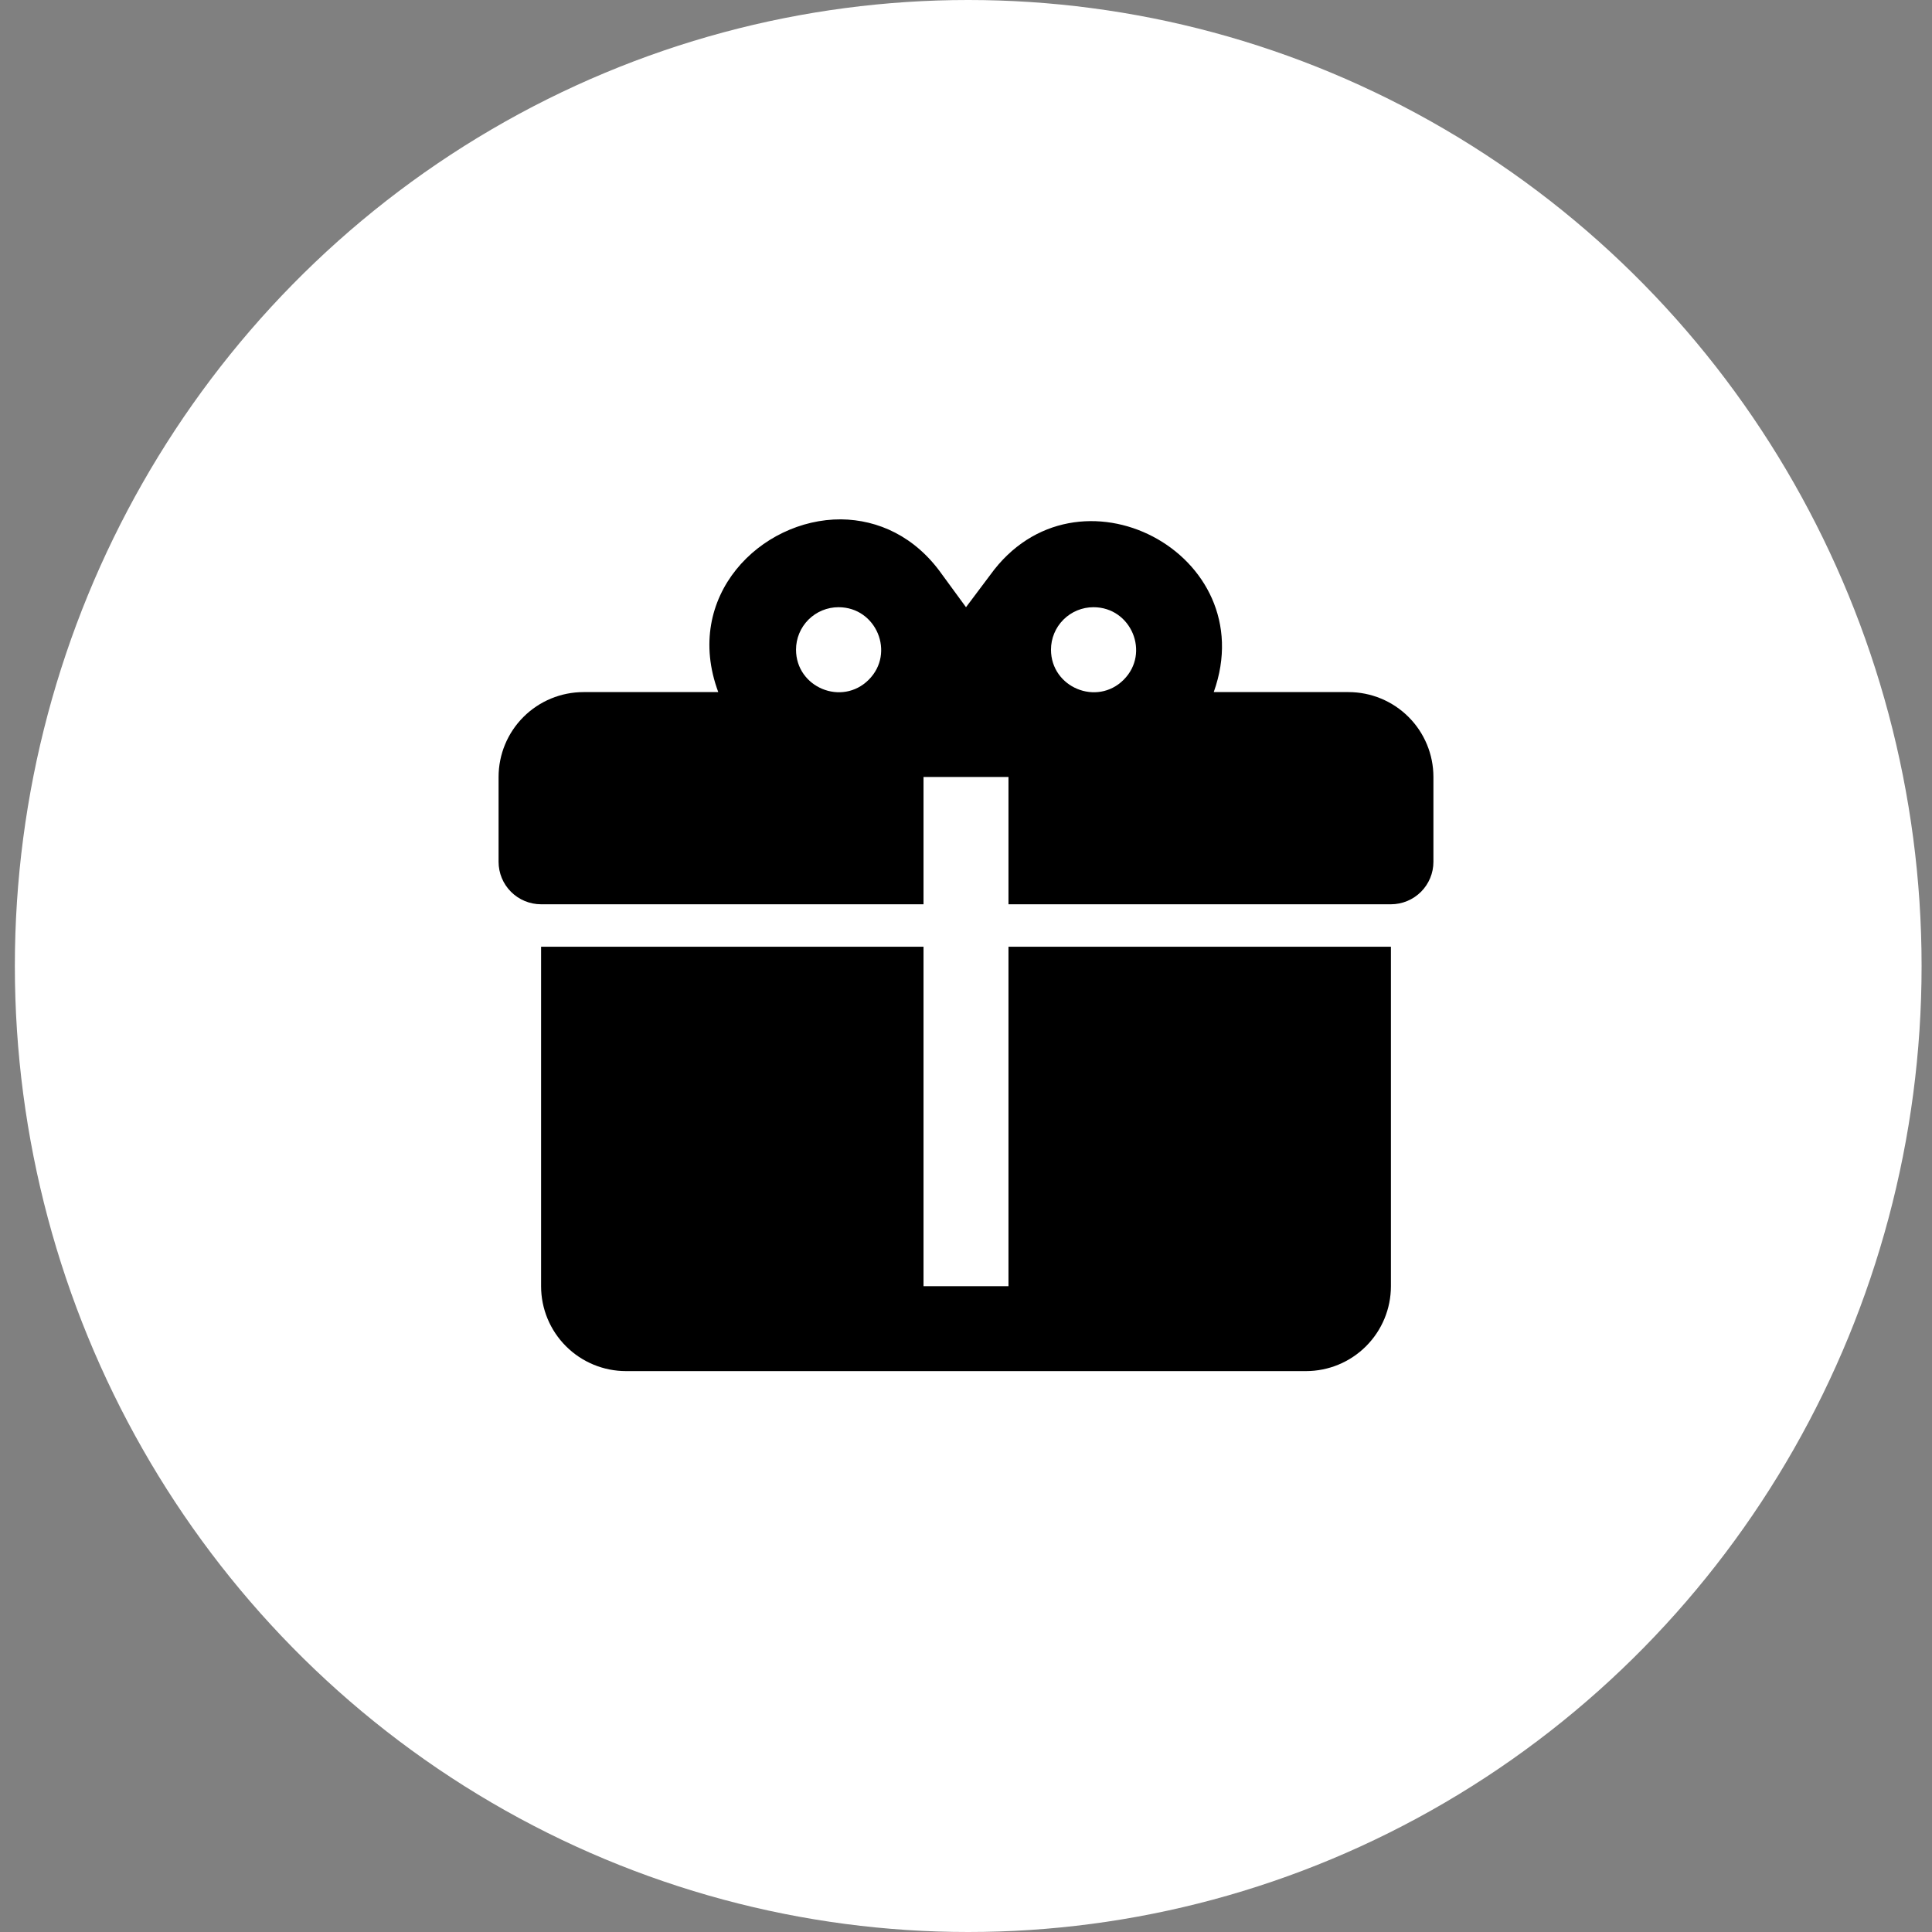
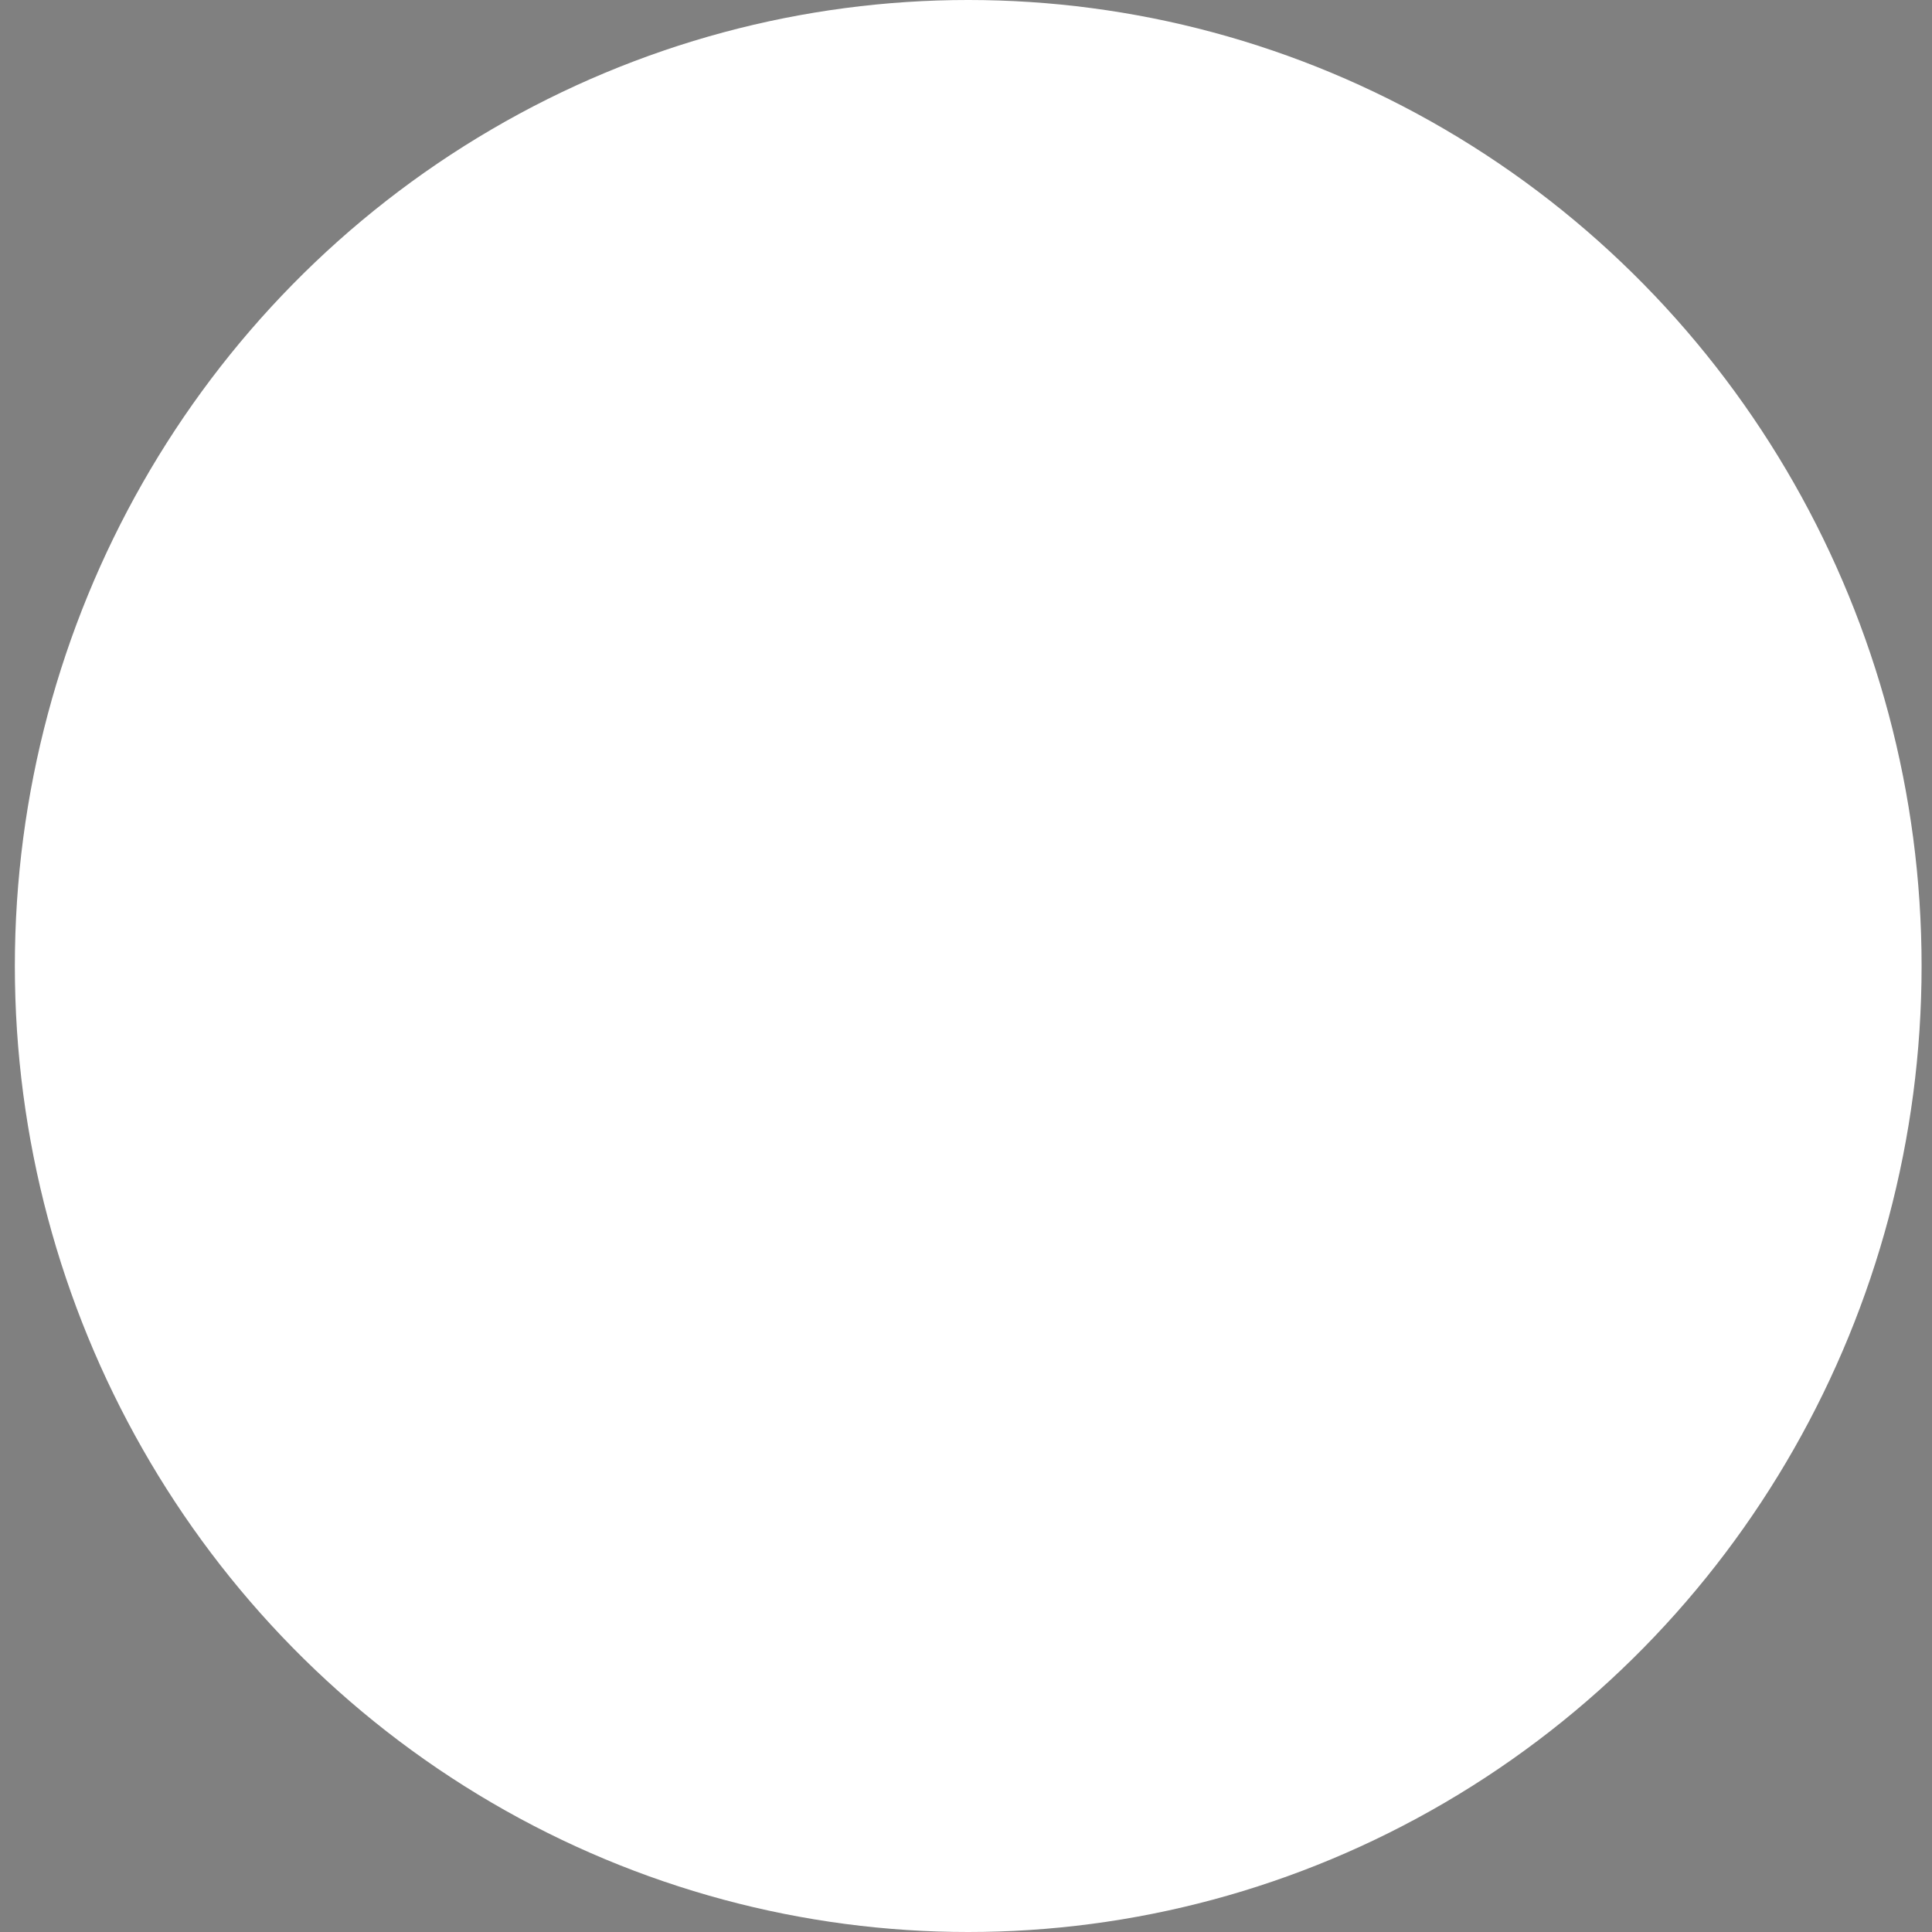
<svg xmlns="http://www.w3.org/2000/svg" width="93" height="93" viewBox="0 0 93 93" fill="none">
  <rect x="0" y="0" width="93" height="93" fill="#808080" stroke="none" />
  <ellipse cx="46.607" cy="46.5" rx="45.892" ry="46.5" fill="white" />
-   <path d="M40.486 25C36.62 24.98 32.857 28.698 34.575 33.315H28.091C27.006 33.315 25.965 33.745 25.198 34.511C24.431 35.277 24 36.317 24 37.4V41.486C24 42.028 24.215 42.547 24.599 42.93C24.983 43.313 25.503 43.529 26.046 43.529H44.455V37.4H48.545V43.529H66.954C67.497 43.529 68.017 43.313 68.401 42.93C68.784 42.547 69 42.028 69 41.486V37.4C69 36.317 68.569 35.277 67.802 34.511C67.035 33.745 65.994 33.315 64.909 33.315H58.425C60.818 26.634 51.818 21.915 47.666 27.676L46.5 29.229L45.334 27.635C44.045 25.817 42.266 25.02 40.486 25ZM40.364 29.229C42.184 29.229 43.105 31.435 41.816 32.722C40.527 34.009 38.318 33.09 38.318 31.272C38.318 30.73 38.534 30.21 38.917 29.827C39.301 29.444 39.821 29.229 40.364 29.229ZM52.636 29.229C54.457 29.229 55.377 31.435 54.089 32.722C52.8 34.009 50.591 33.09 50.591 31.272C50.591 30.73 50.806 30.21 51.19 29.827C51.574 29.444 52.094 29.229 52.636 29.229ZM26.046 45.572V61.914C26.046 62.998 26.477 64.037 27.244 64.803C28.011 65.57 29.051 66 30.136 66H62.864C63.949 66 64.989 65.57 65.756 64.803C66.523 64.037 66.954 62.998 66.954 61.914V45.572H48.545V61.914H44.455V45.572H26.046Z" fill="black" />
</svg>